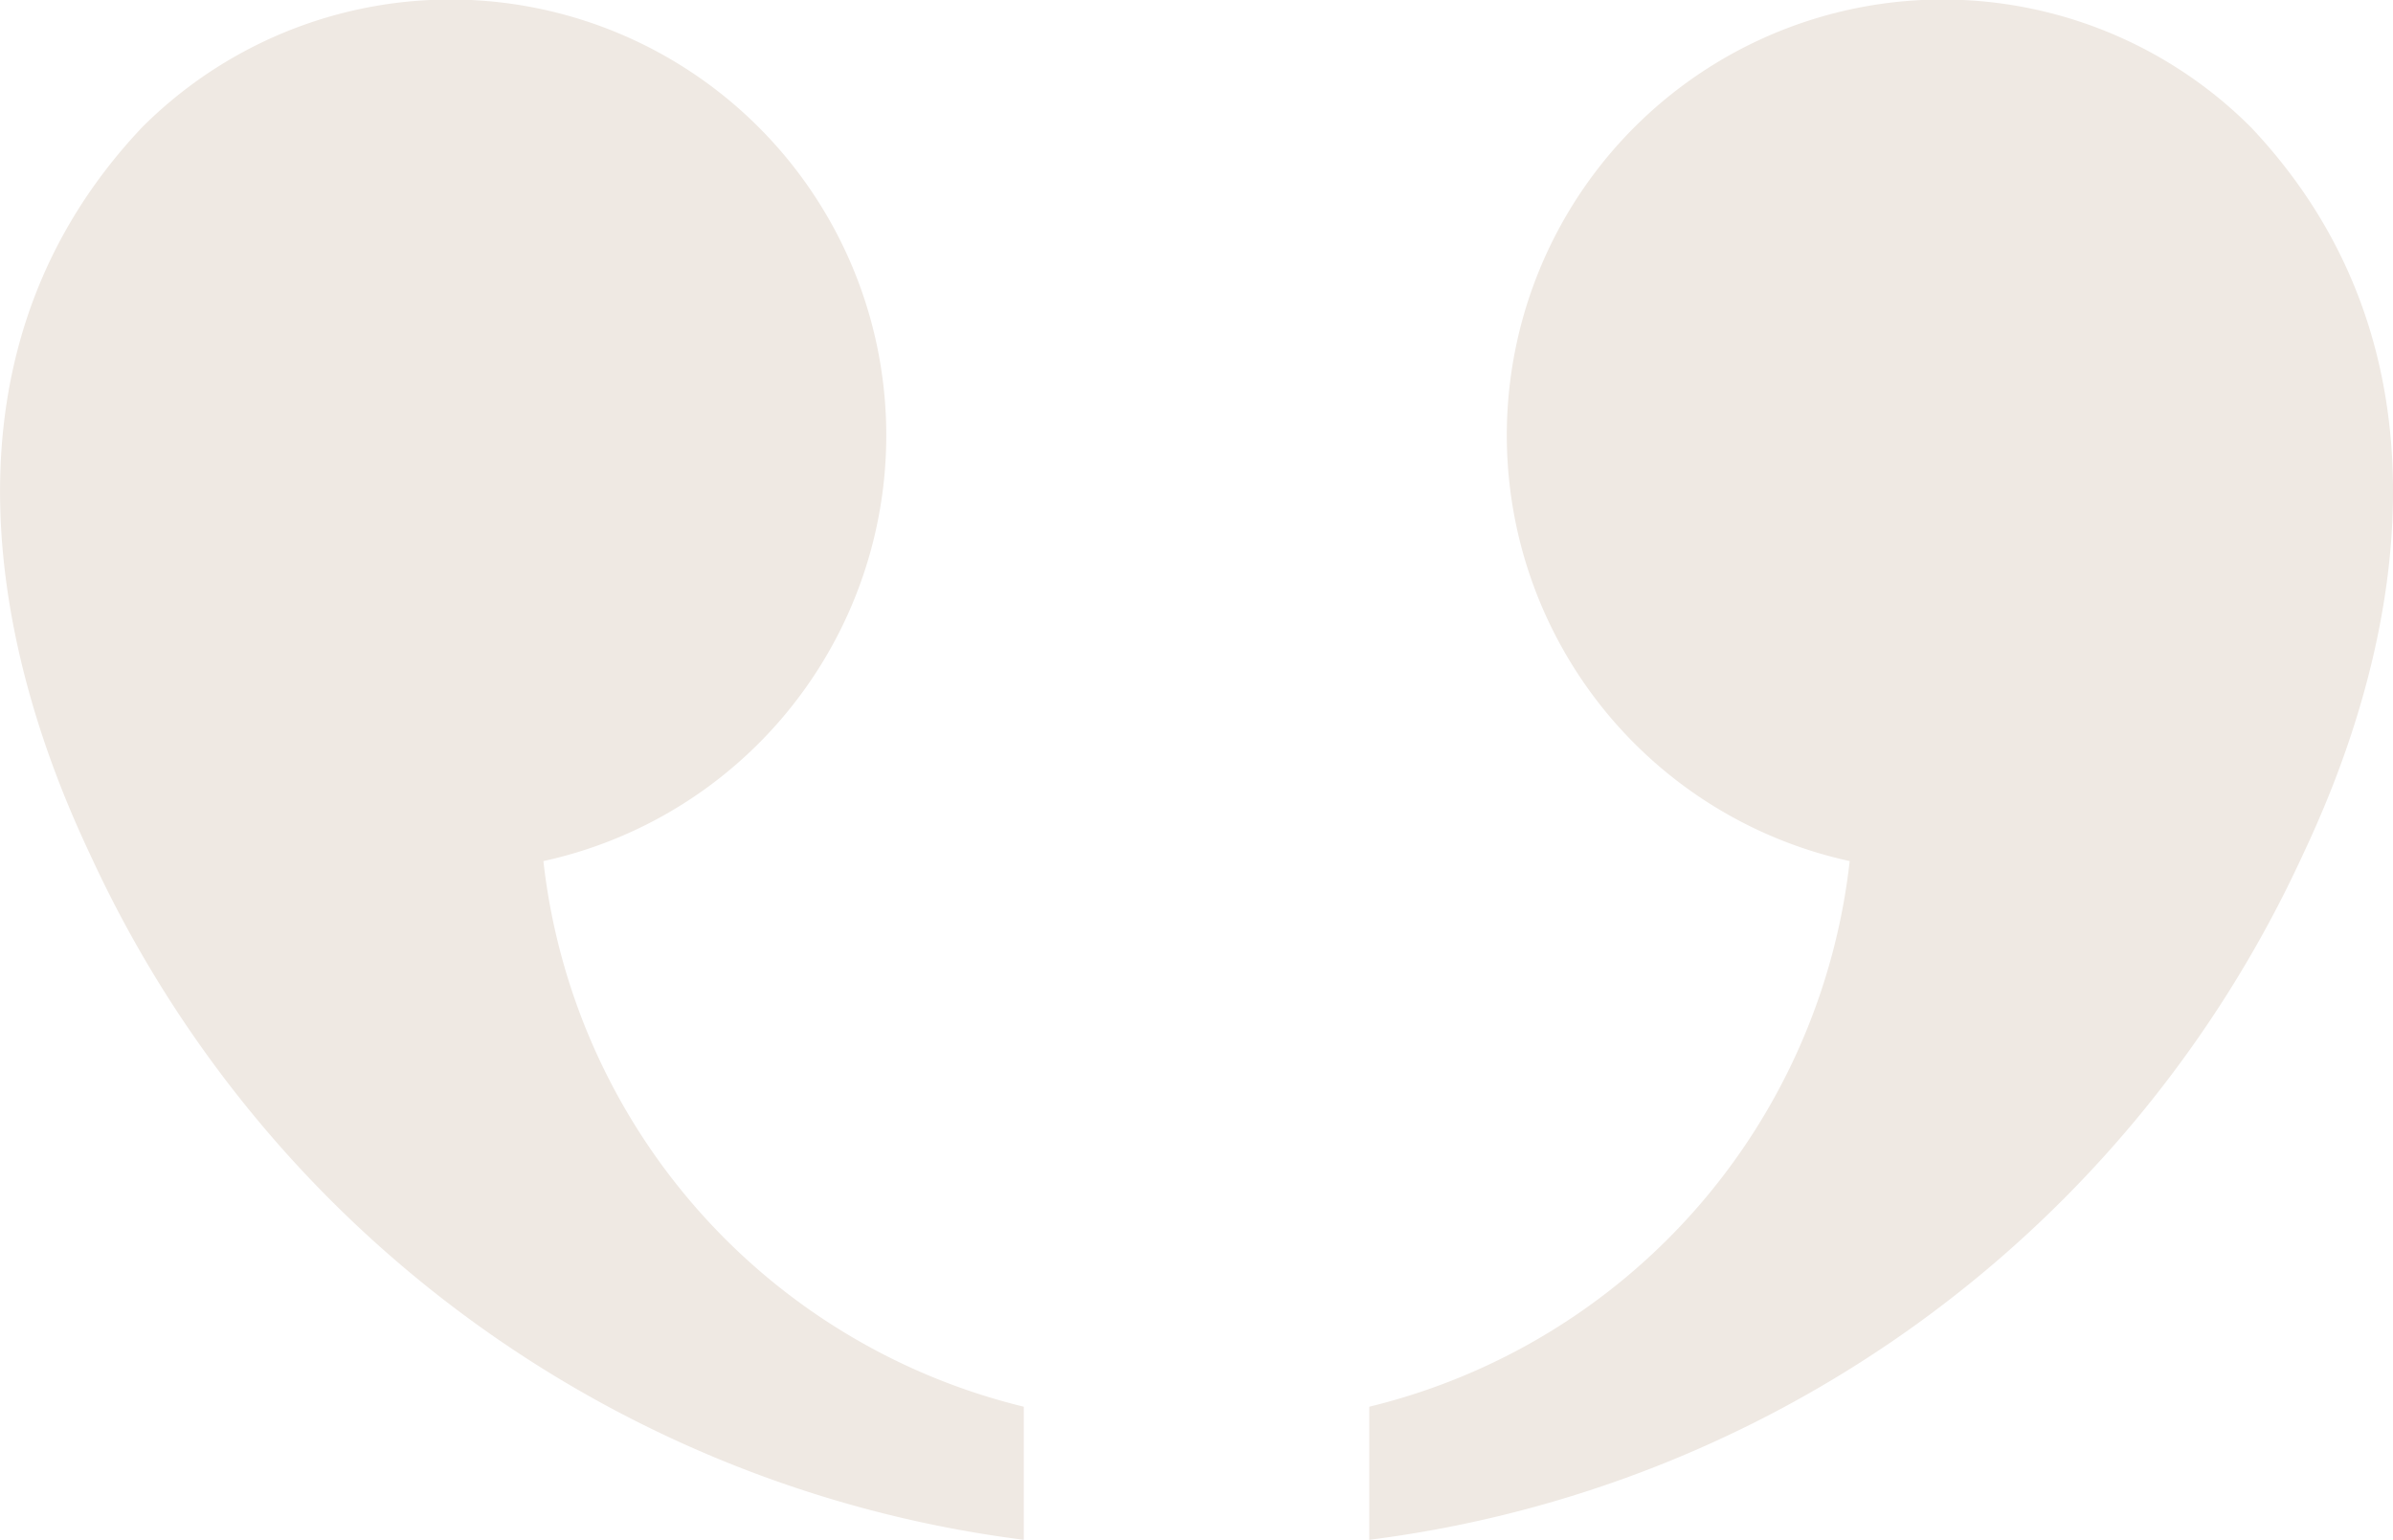
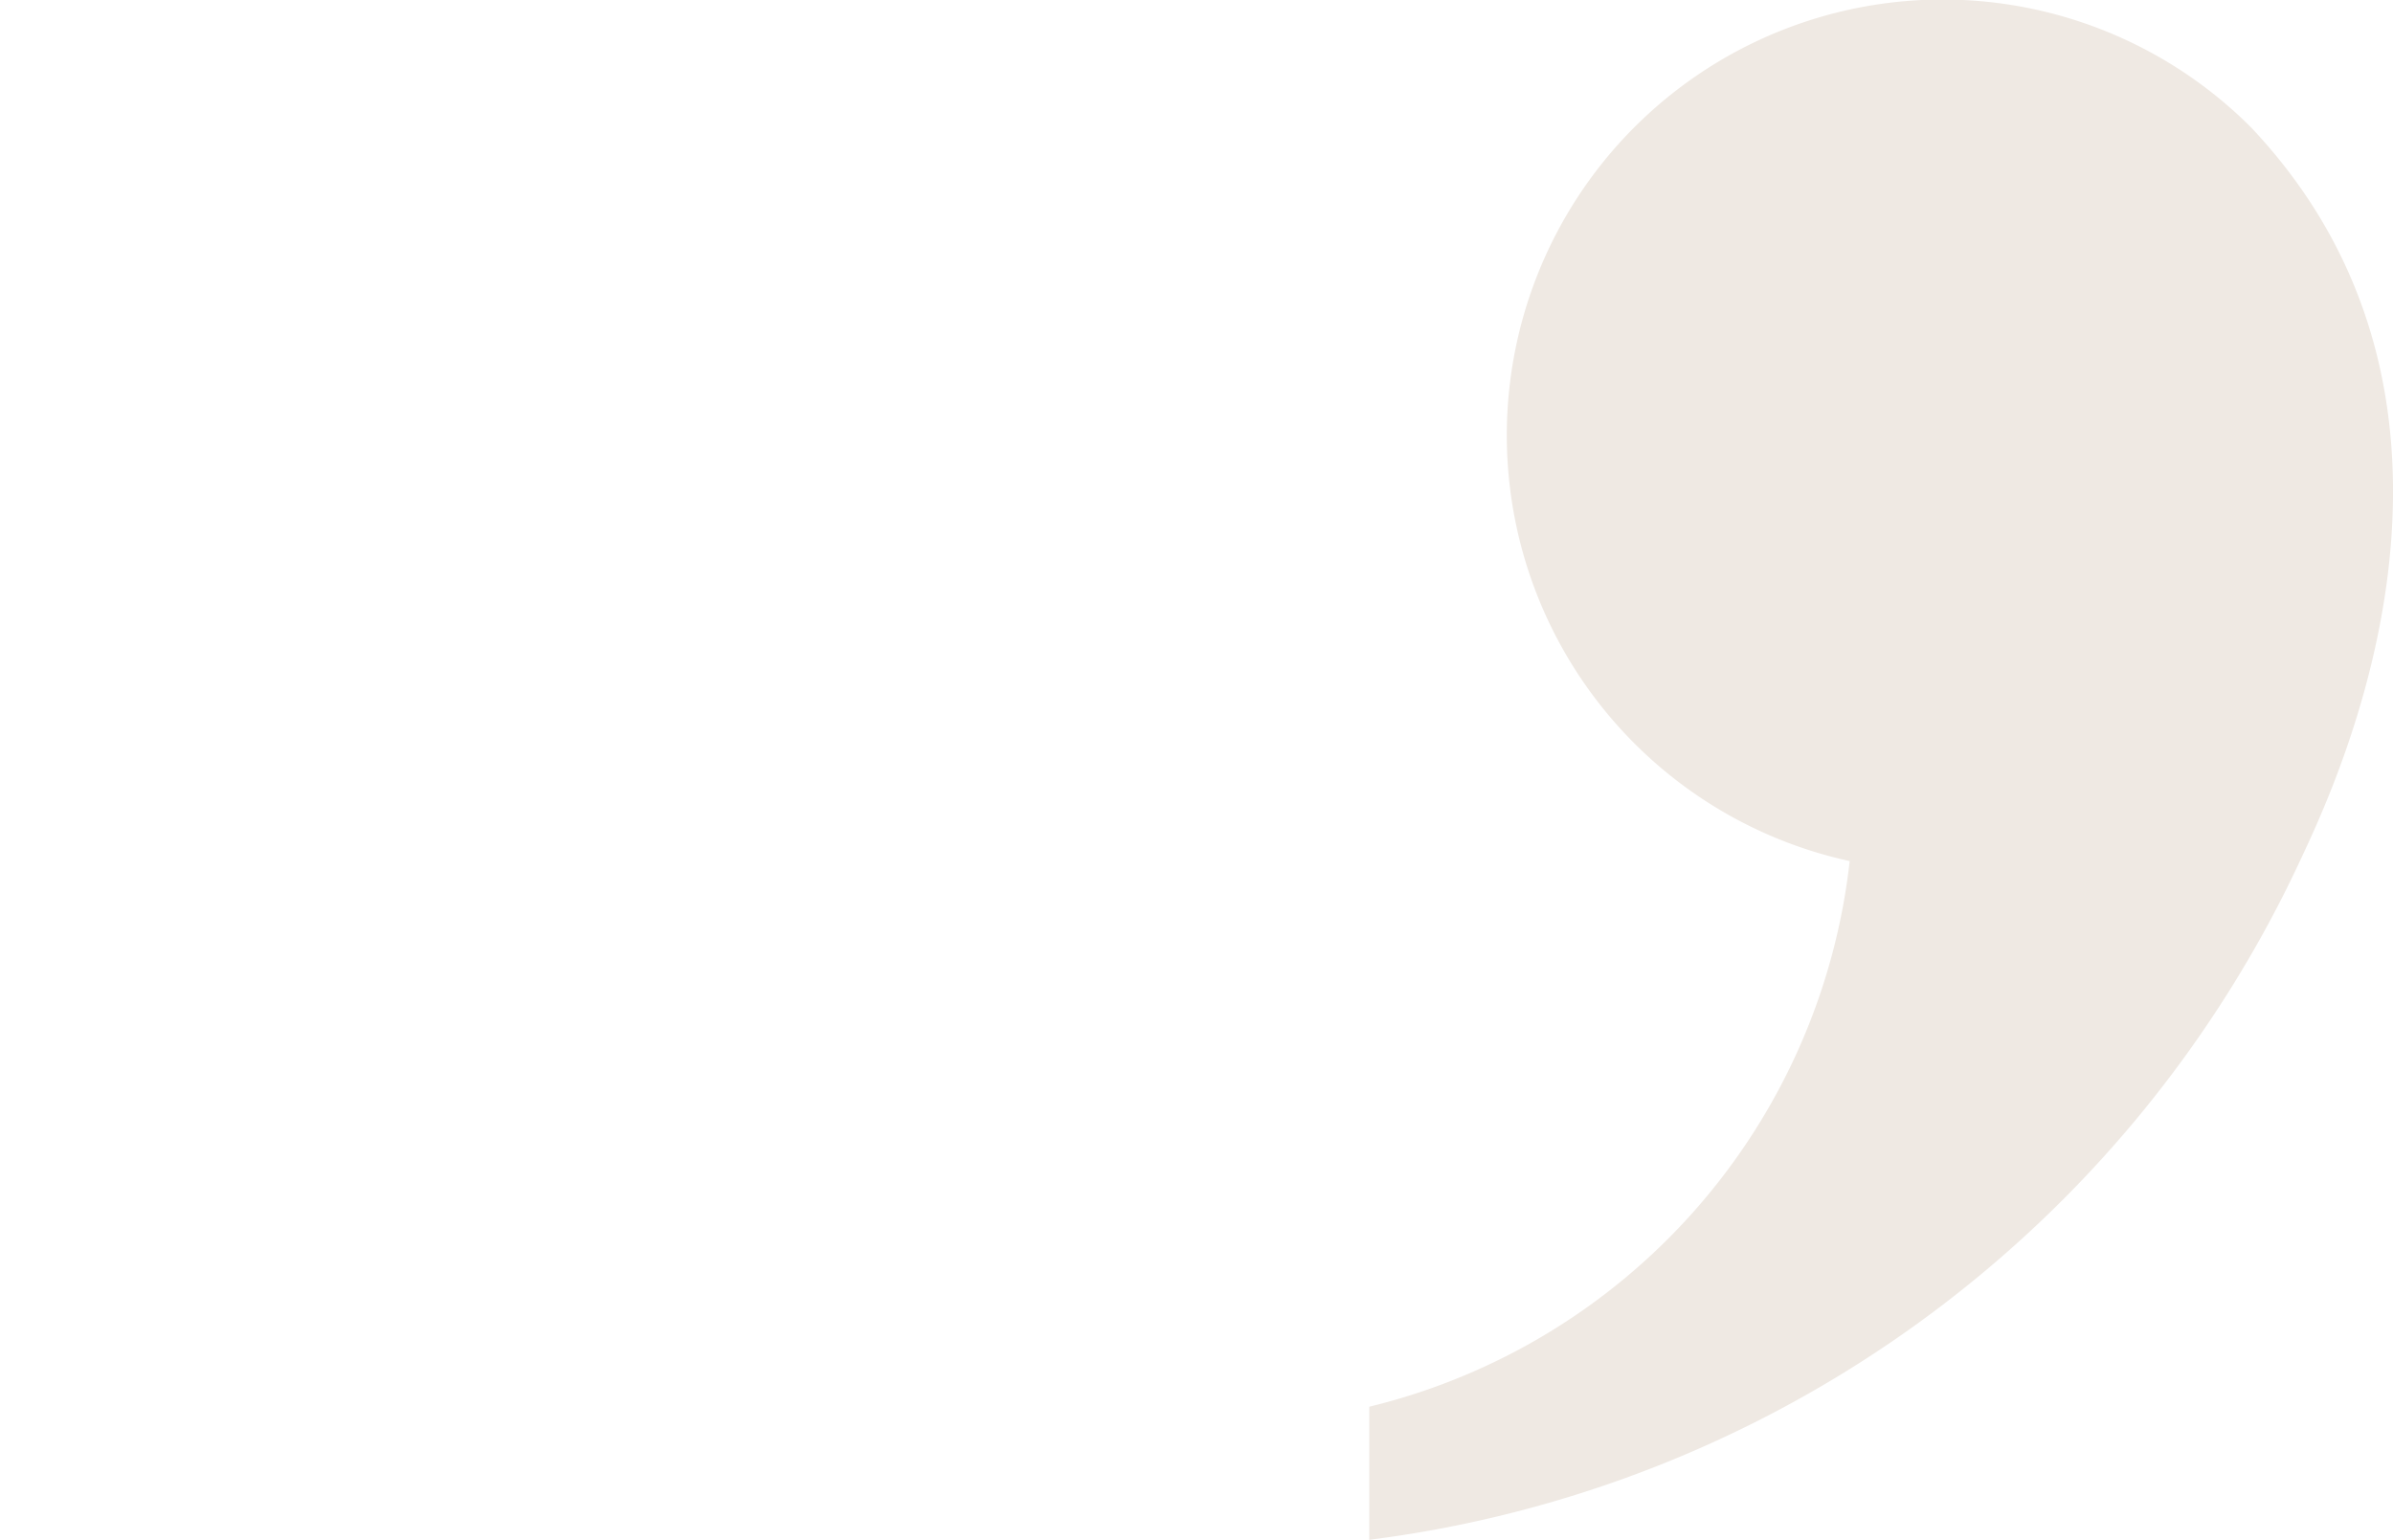
<svg xmlns="http://www.w3.org/2000/svg" width="52.836" height="34.002" viewBox="0 0 52.836 34.002">
  <g id="Group_80" data-name="Group 80" transform="translate(-283.704 -6497.005)">
-     <path id="Path_31" data-name="Path 31" d="M49.143,57.639v2.939A26.322,26.322,0,0,1,28.6,45.6c-.747-1.6-4.808-9.979,1.073-16.209a9.623,9.623,0,1,1,8.863,16.2A14,14,0,0,0,49.143,57.639Z" transform="translate(257.166 6470.428)" fill="#efe9e3" />
    <path id="Path_32" data-name="Path 32" d="M26.539,57.639v2.939A26.322,26.322,0,0,0,47.082,45.6c.747-1.6,4.808-9.979-1.073-16.209a9.623,9.623,0,1,0-8.863,16.2A14,14,0,0,1,26.539,57.639Z" transform="translate(287.398 6470.428)" fill="#efe9e3" />
  </g>
</svg>